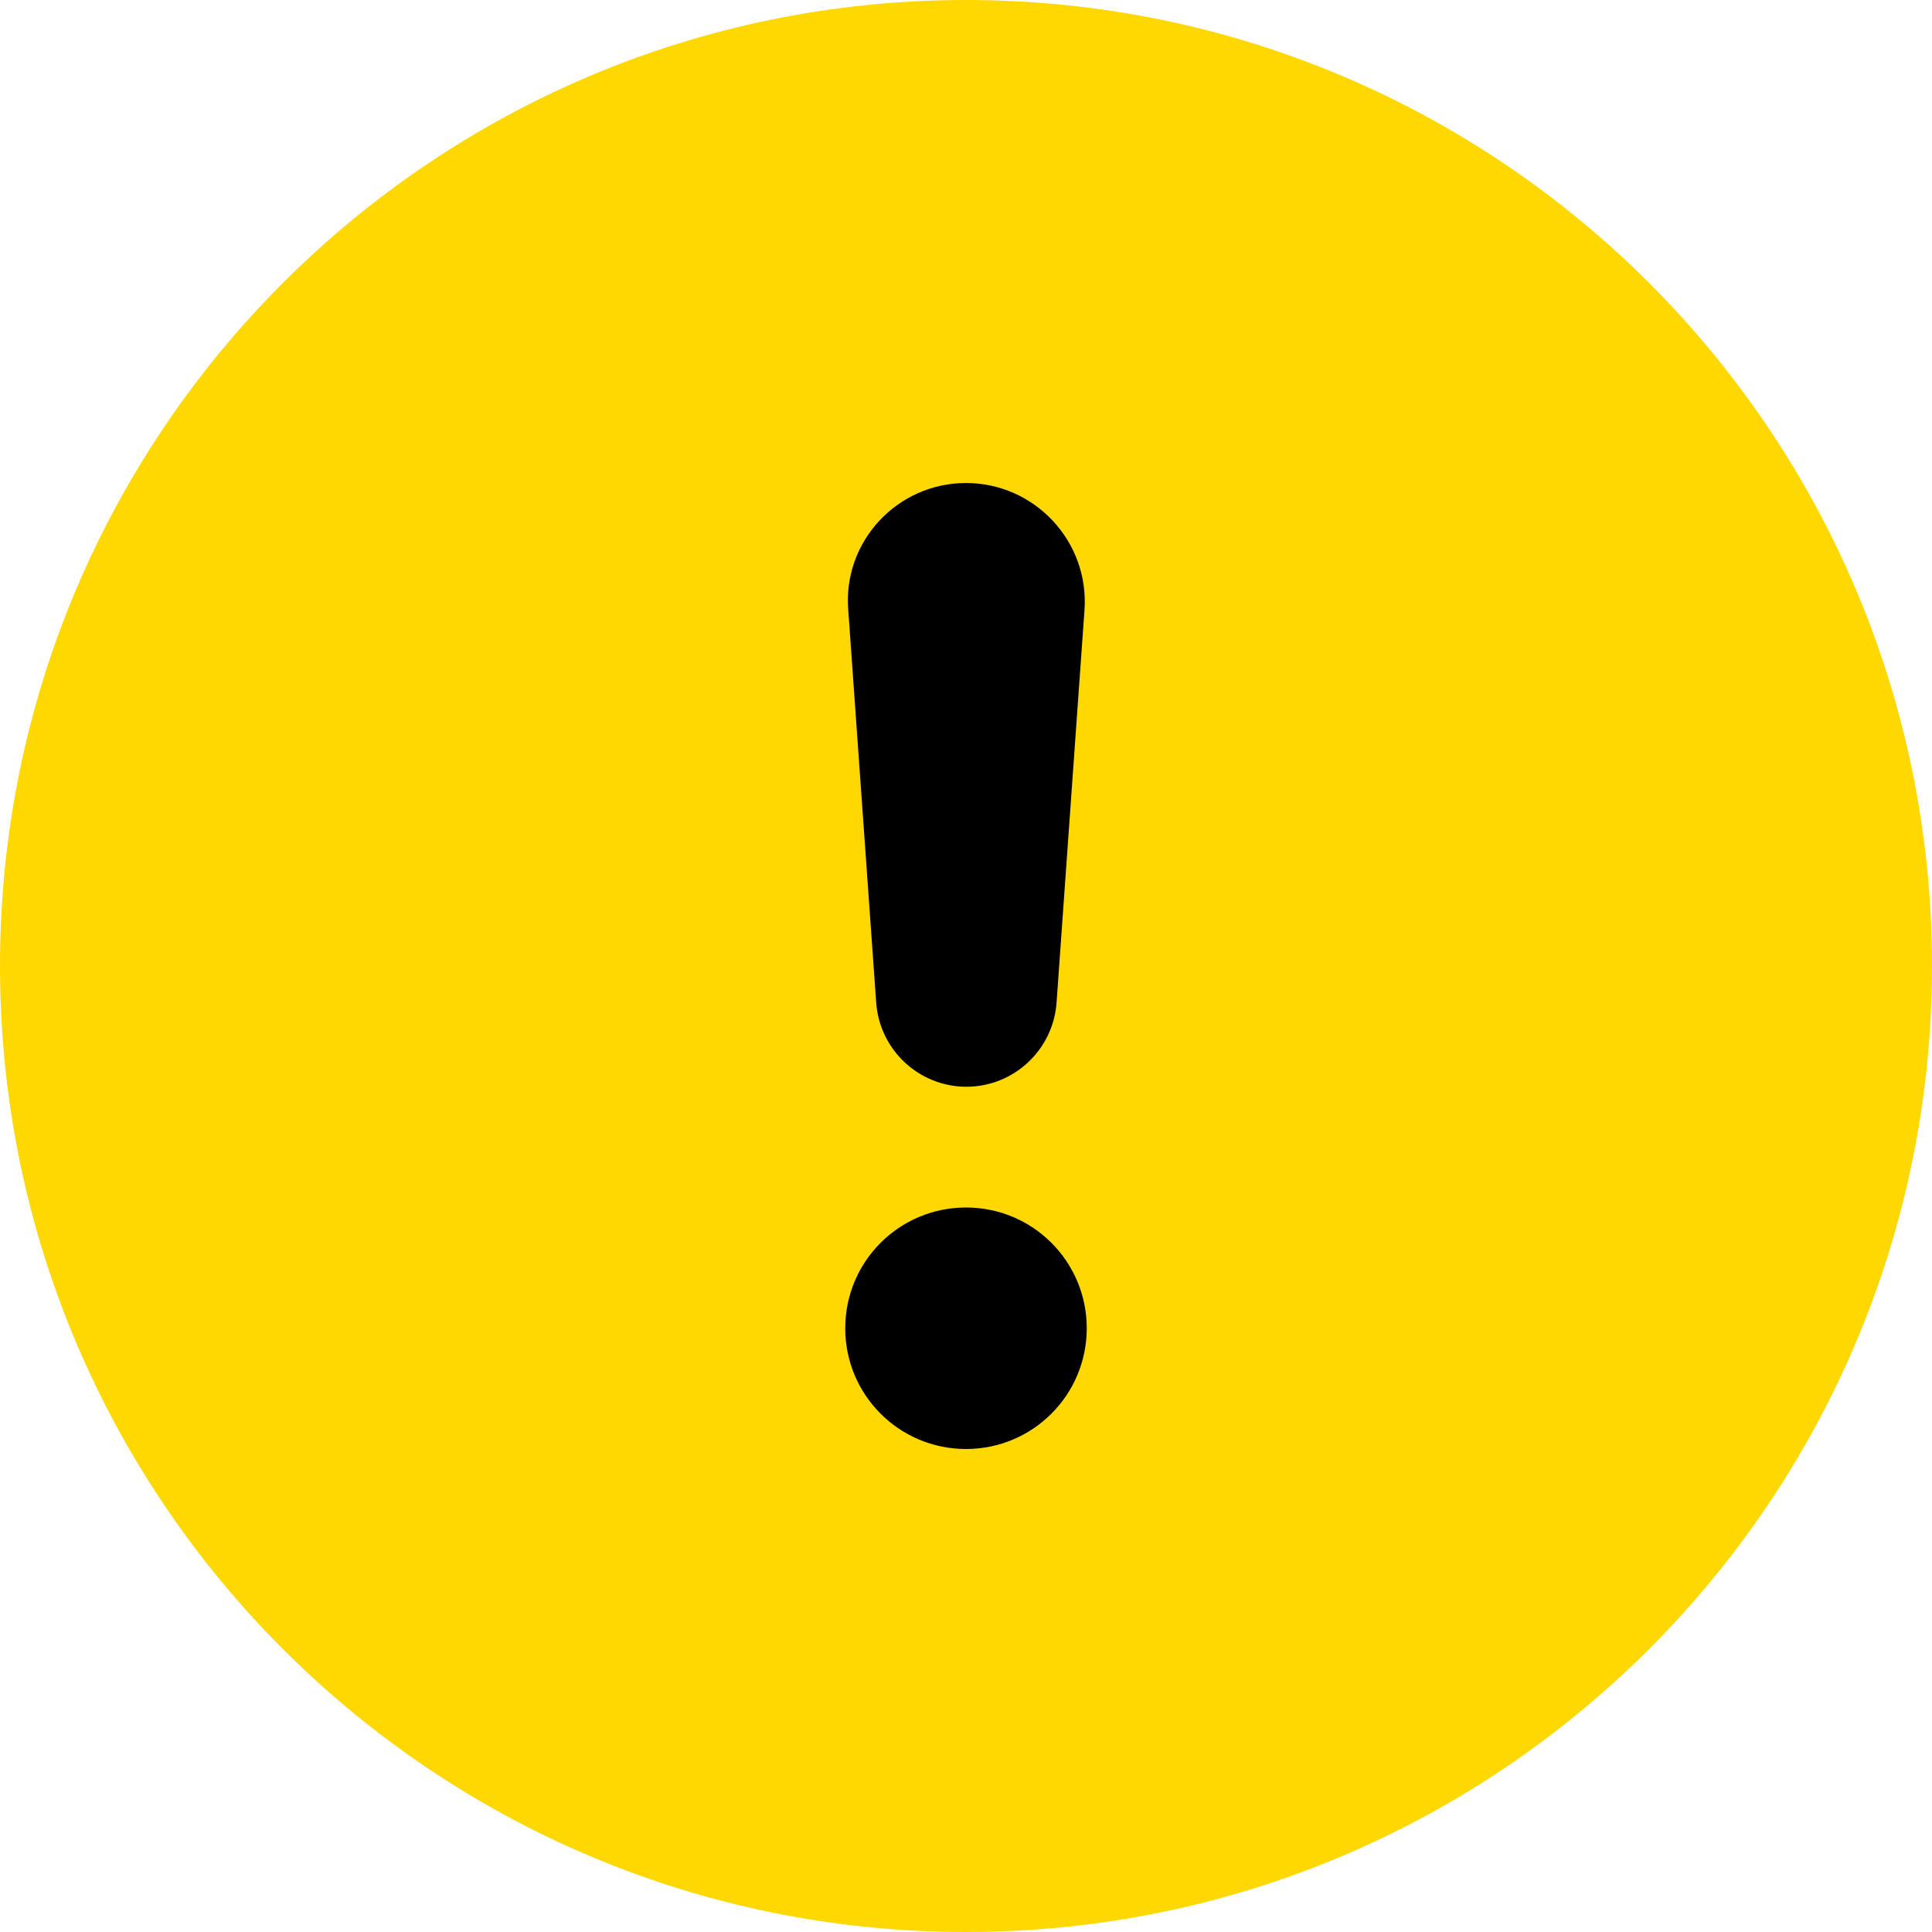
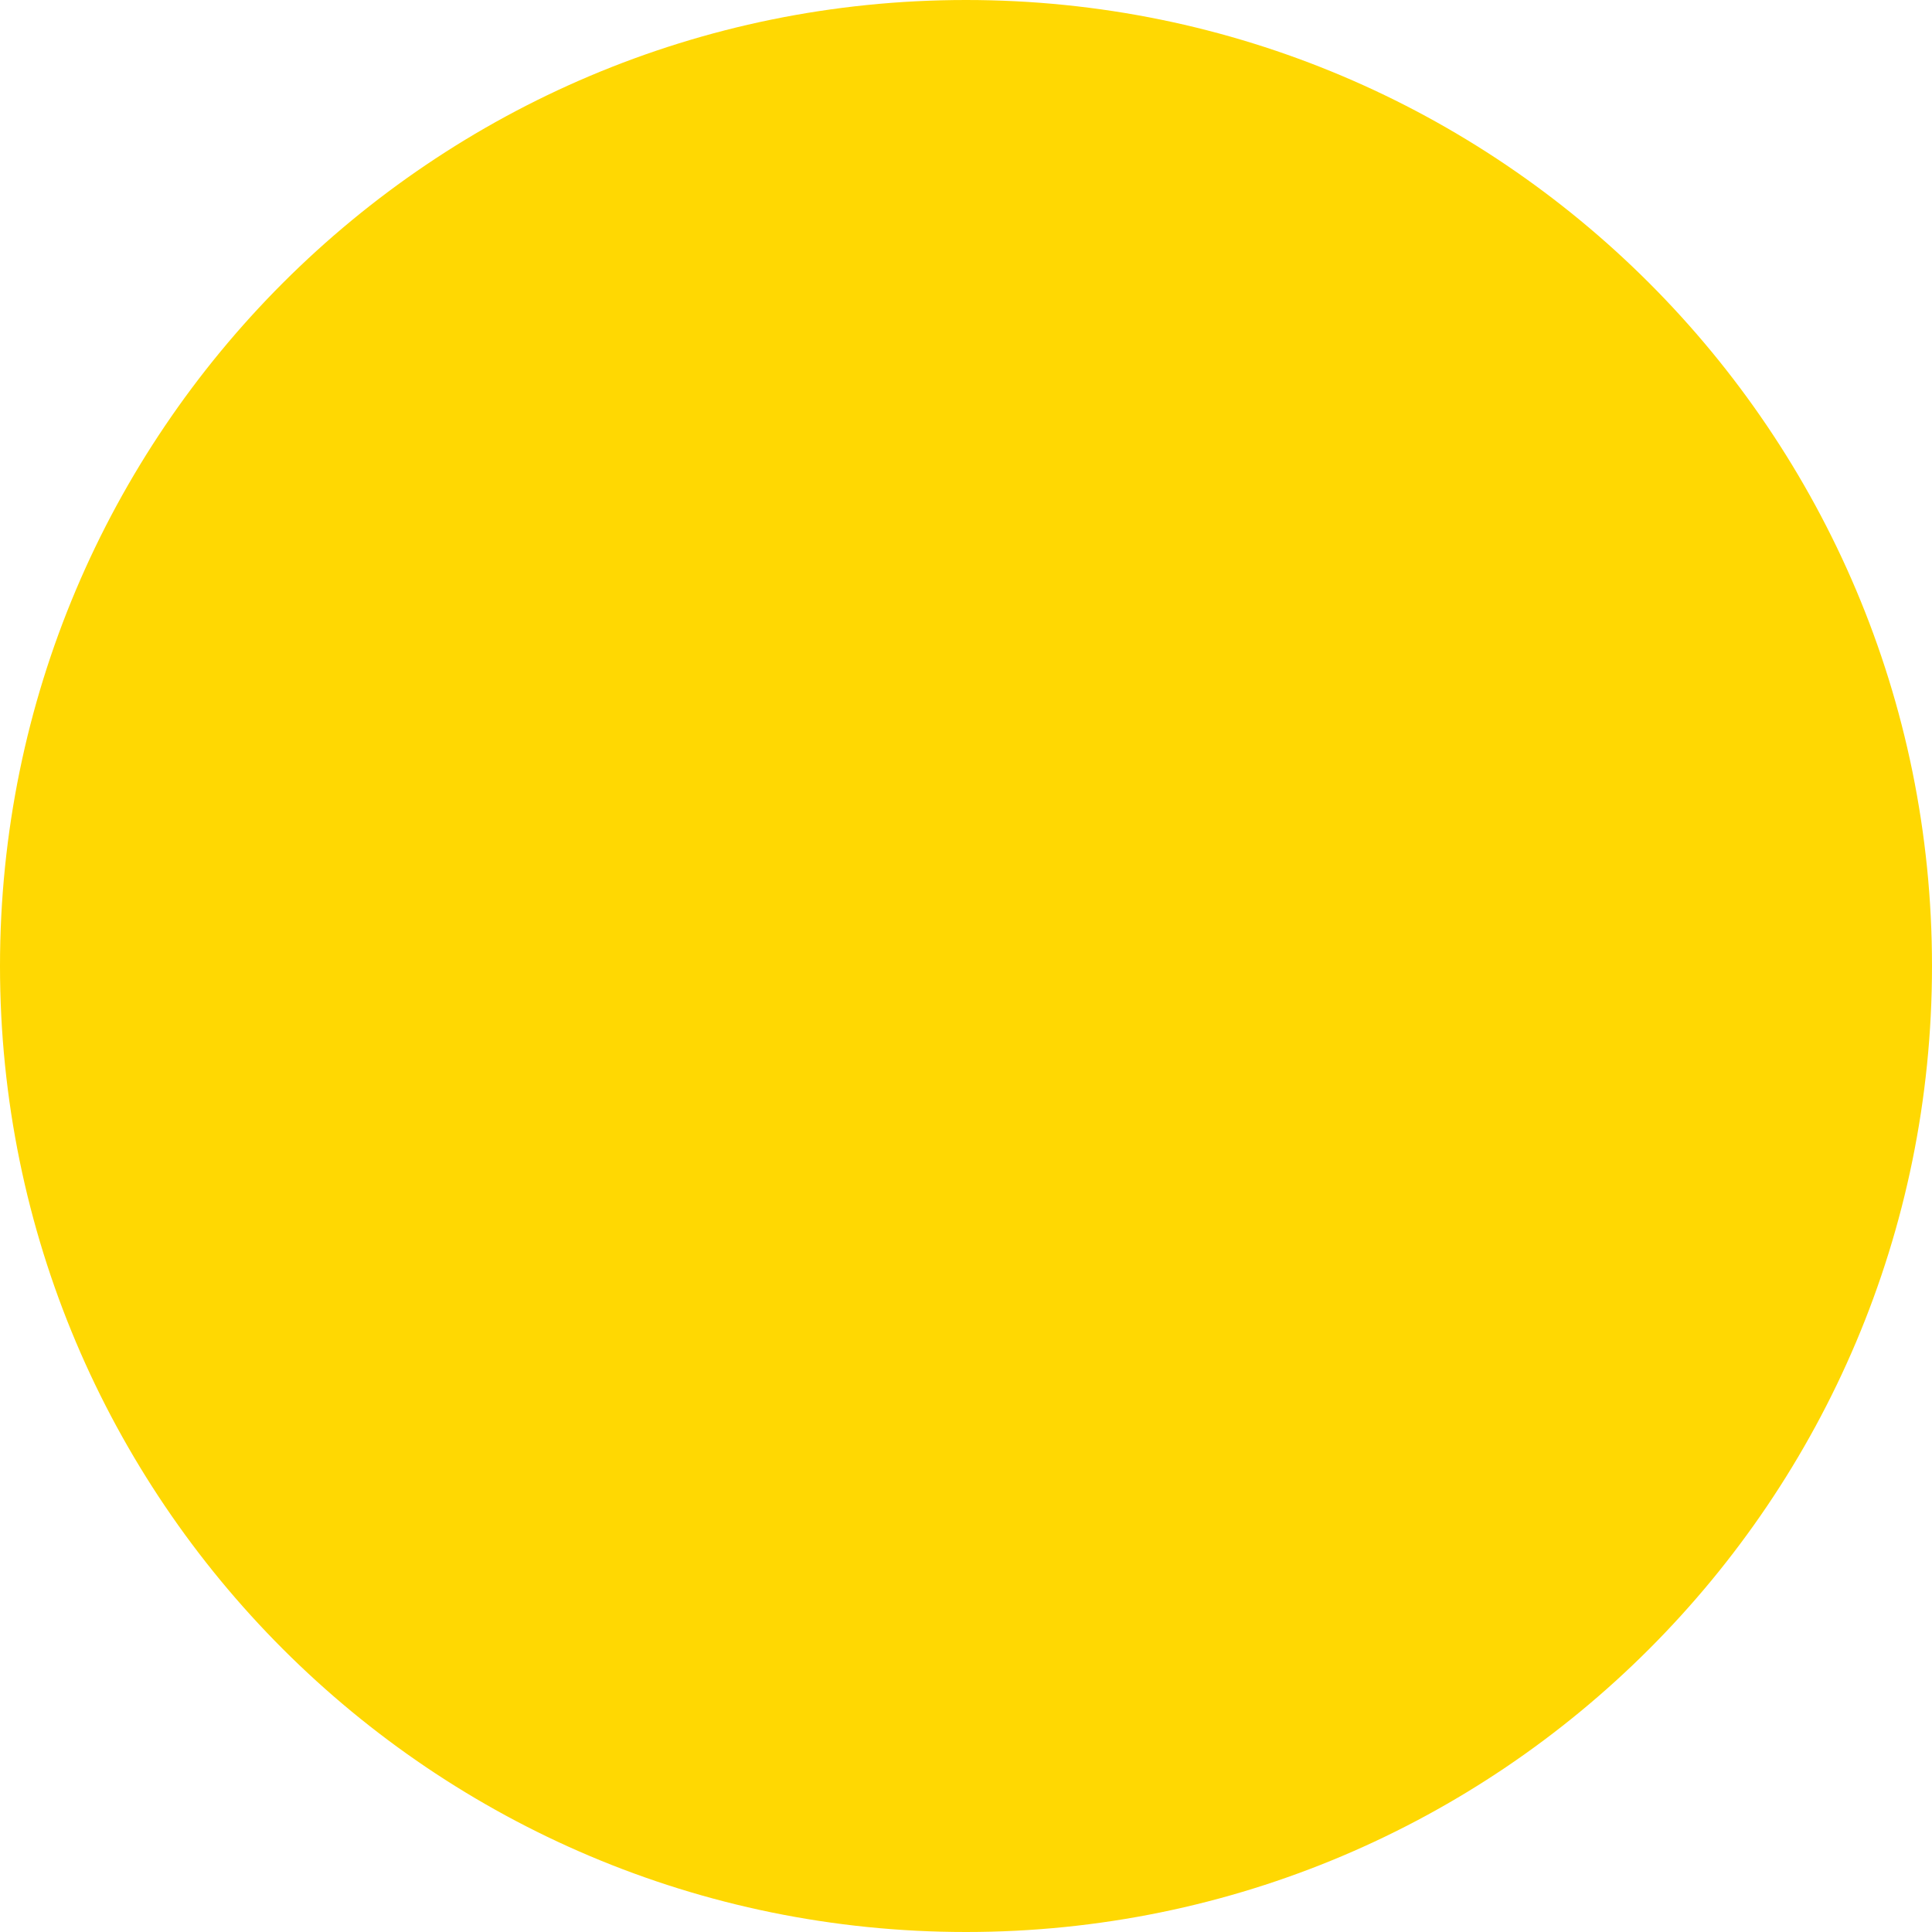
<svg xmlns="http://www.w3.org/2000/svg" id="Calque_1" data-name="Calque 1" viewBox="0 0 512 512">
  <defs>
    <style>
      .cls-1 {
        fill: #ffd802;
      }
    </style>
  </defs>
  <path class="cls-1" d="M256,512C114.6,512,0,397.4,0,256S114.6,0,256,0s256,114.6,256,256-114.6,256-256,256Z" />
-   <path d="M256,384c-17.7,0-32-14.3-32-32s14.3-32,32-32,32,14.3,32,32-14.3,32-32,32Z" />
-   <path d="M256,128c18.2,0,32.7,15.5,31.4,33.7l-7.4,104c-.9,12.6-11.4,22.3-23.9,22.3s-23-9.7-23.9-22.3l-7.4-104c-1.5-18.2,13-33.7,31.2-33.7Z" />
</svg>